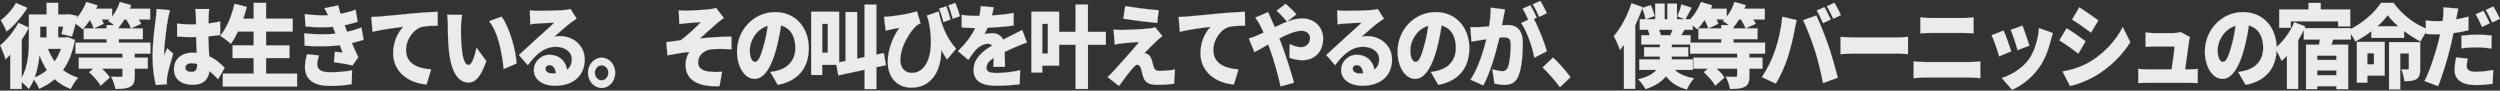
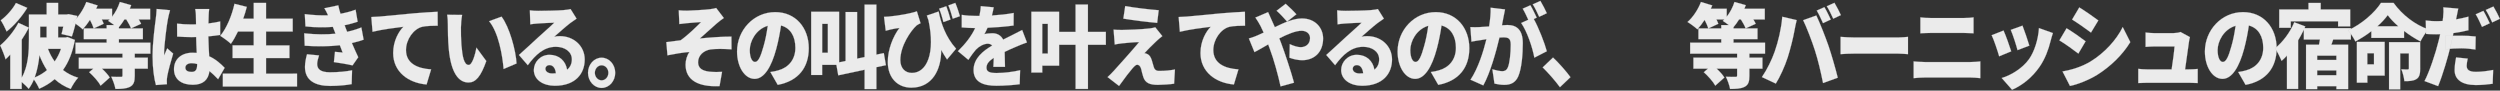
<svg xmlns="http://www.w3.org/2000/svg" version="1.1" id="レイヤー_1" x="0px" y="0px" width="8277.4" height="300" viewBox="0 0 8277.4 300" style="enable-background:new 0 0 8277.4 300;" xml:space="preserve">
  <rect x="0" y="0" width="8277.4" height="300" fill="#333333" stroke="none" />
  <style type="text/css">
	.st0{fill:#EBEBEB;stroke:#CCCCCC;stroke-width:0.61;stroke-miterlimit:10;}
</style>
  <g>
    <path class="st0" d="M248,132.2c-7.6,41.4-20.8,73.8-39.4,99.6c14.3,11.1,30.8,19.8,50.2,25.5c-8.4,8.7-19.4,25.8-24.6,37.2   c-20.8-7.8-38.3-18.6-53.2-32.4c-15.1,13.2-32.1,23.4-51.3,31.8c-3.5-8.7-10.8-21.6-17.5-30.6c-4.6,11.4-10.5,21.9-17.3,30.9   c-4.6-6-14.9-15.9-23-22.5v22.8H33.9V180.8c-5.1,5.7-10.3,10.8-15.4,15.6c-2.7-9.9-12.4-35.1-18.1-45.9c21.6-18,45.9-46.8,60.5-75   l34.6,15.9c-6.5,13.2-14.6,26.7-23.5,39.9v125.4c21.9-37.5,23.8-88.5,23.8-126.6V47.9h58.6V9.5h38.1v38.4H221l5.9-1.2l28.9,6   c-4.9,24.3-11.6,50.7-17.8,68.1l-34.3-8.1c1.9-6.6,3.8-15.3,5.7-24.6h-17v36h24.6l6.5-1.5L248,132.2z M90.3,26   c-17.6,29.1-44,59.4-68.3,78.3C17.7,94.4,8.5,76.1,2.5,67.1C21.7,53.3,42.8,29,52.8,9.8L90.3,26z M155.4,232.1   c-9.7-14.7-17.8-30.9-24.8-49.2c-2.4,24.6-7.3,50.4-15.7,73.5C129.7,250.4,143.5,242.3,155.4,232.1z M133,88.1v36h21.3v-36H133z    M158.9,161.9c5.7,15.3,13,29.1,22.1,41.4c8.6-12.3,15.7-26.1,20.8-41.4H158.9z" />
    <path class="st0" d="M446.2,177.8v12.9h43.2v36.6h-43.2v24c0,19.8-3.8,30.3-16.7,36.6c-12.7,6-28.1,6.6-47.3,6.6   c-2.2-12.3-8.6-29.7-14-40.5c11.1,0.6,27.3,0.6,31.6,0.6c4.3,0,5.7-0.9,5.7-4.5v-22.8h-67.8c10.3,9.6,20.3,20.4,25.7,29.4l-30.2,27   c-7-13.2-23.8-31.8-38.1-44.7l13.8-11.7h-48.1v-36.6h144.7v-12.9H249.9v-36.6H353v-11.7h-75.6V94.1h32.7c-2.2-7.5-7-18.3-12.2-28.2   c-7.8,12-16.2,22.8-24,31.2c-7.6-7.2-23.5-18.9-32.7-24.3c18.1-15.6,35.1-41.4,44.6-66.3l37.5,11.4c-1.6,3.6-3.2,7.5-4.9,11.1h52.7   v26.1c11.1-13.8,20.3-31.5,25.7-48.6L434.3,17c-1.4,3.9-3,8.1-4.6,12h67.5v35.4h-37.8c3.2,5.1,5.9,10.2,7.8,14.4l-33.5,15.3   c-2.7-7.8-9.2-19.5-15.7-29.7h-5.9c-5.9,9.6-12.2,18.3-18.4,25.5v4.2h79.4v35.4h-79.4v11.7H498v36.6H446.2z M353,94.1V83h24.8   c-6.8-5.4-14.6-10.5-19.7-13.8c1.6-1.5,3.2-3,4.9-4.8h-25.9c2.4,5.1,4.9,10.2,6.2,14.4l-32.7,15.3H353z" />
    <path class="st0" d="M563.1,33.8c-2.4,6.6-6.2,24.9-7.3,30.3c-3.2,15.3-12.4,84.6-12.4,112.2c0,0.9,0,5.7,0.3,6.9   c3.2-8.7,6.5-14.4,10-23.1l19.7,17.4c-8.1,26.7-16.2,56.7-19.4,73.8c-0.8,4.2-1.6,11.1-1.6,14.1c0,3.3,0,8.7,0.3,13.5l-36.5,2.7   c-5.7-20.1-11.1-54.9-11.1-95.1c0-45.6,7.6-101.4,10.5-123.3c1.1-9,2.7-22.5,3-33.6L563.1,33.8z M722.1,262.4   c-10-10.5-19.4-19.5-28.6-27c-3.5,27.9-20,45.3-55.1,45.3c-37.5,0-62.4-18-62.4-51.6c0-33.3,24.6-54.6,61.8-54.6   c4.6,0,9.2,0.3,13.5,0.6c-0.8-15.6-1.6-33.9-1.9-52.5c-5.1,0.3-10.3,0.3-15.1,0.3c-15.9,0-31.9-0.6-47.8-1.8l-0.3-42.9   c15.7,1.8,31.6,2.7,47.8,2.7c5.1,0,10,0,15.1-0.3c-0.3-13.8-0.3-24.9-0.5-30.3c0-4.5-1.1-14.1-2.2-20.4h46.2   c-0.8,5.7-1.3,13.2-1.6,19.8c-0.3,5.7-0.5,15.6-0.8,27.9c13.5-1.5,26.7-3.9,38.9-6.6v44.7c-11.9,1.8-25.1,3.6-39.2,4.8   c0.5,27,1.9,48.3,2.7,65.7c23,10.5,39.4,26.1,51.3,38.4L722.1,262.4z M652.7,212c-5.9-1.8-11.9-2.7-18.1-2.7   c-12.4,0-20.8,5.4-20.8,14.7c0,10.5,9.5,14.1,20.8,14.1c13,0,18.1-7.8,18.1-24V212z" />
    <path class="st0" d="M983.5,243.8v42.6H737.8v-42.6h102.1v-51.6h-69.9v-42h69.9v-45.9H788c-7.6,15.6-15.4,29.7-23.5,40.8   c-7.8-7.5-25.4-20.4-35.4-26.4c20.8-24.6,38.1-65.7,47.3-106.2l40.8,10.2c-3.2,13.2-7.3,26.1-11.9,39h34.6V9.5h41v52.2h88.3v42.6   h-88.3v45.9h77.5v42h-77.5v51.6H983.5z" />
    <path class="st0" d="M1204,131.3c-10.5,4.2-24.3,7.8-38.9,11.1c6.2,14.4,13.2,30.6,21.1,47.1l-18.9,27   c-15.7-3.6-43.5-8.4-61.8-10.8l3.5-34.2c9.2,0.9,18.6,1.8,25.4,2.4c-3.5-8.7-6.5-16.8-9.2-24c-33.2,3.9-76.4,4.5-116.4,1.5   l-1.6-41.1c39.4,4.2,74.3,4.2,103.4,1.2l-1.6-4.5l-7-18c-25.9,2.1-58.9,2.1-90.7-1.5l-2.2-40.8c29.4,3.6,54.5,4.8,77,3.9   c-4-9.3-7.6-15.6-12.2-23.4l46.2-9.6c1.6,8.4,4,18,7.3,27.9c17.6-3.3,34-7.5,50-13.5l6.8,39.9c-13.5,4.5-26.7,8.4-43.2,11.7   c1.6,4.5,3.5,9,5.1,13.2l3.2,8.4c20.5-4.5,35.4-9.6,47.2-14.4L1204,131.3z M1056.4,183.5c-3.2,9-6.2,21-6.2,28.2   c0,15.9,9.5,27.6,42.1,27.6c27.5,0,54.8-2.7,73.4-6.6l-1.3,45.9c-13.8,2.7-41.9,6-71,6c-51.6,0-83.7-19.2-83.7-63   c0-13.8,3.5-30.6,6.8-42L1056.4,183.5z" />
    <path class="st0" d="M1256.7,54.8c25.1-2.4,65.6-6,114.5-10.8c26.7-2.4,58.3-4.2,77.8-5.1l0.3,46.2c-13.8,0.3-36.5,0.3-51.3,3.6   c-28.9,7.2-53.7,42-53.7,77.1c0,43.8,37,60.9,83.2,63.9l-15.1,50.1c-59.7-5.1-110.7-41.1-110.7-104.4c0-40.8,19.4-72.3,33.8-86.7   c-23,2.7-69.9,8.7-102.1,16.5l-4-48.9C1240,56,1251.6,55.4,1256.7,54.8z" />
    <path class="st0" d="M1526.2,89.9c0,19.5,0,39,1.6,58.8c3.2,39,8.6,66.3,24,66.3c12.4,0,21.9-37.2,25.7-57.3l32.7,44.4   c-18.6,52.5-35.6,71.1-59.1,71.1c-31.6,0-57.8-30-65.3-111.3c-2.7-28.2-3-62.1-3-81c0-9-0.5-21.6-2.4-32.1l49.7,0.6   C1527.8,62,1526.2,81.2,1526.2,89.9z M1710.3,210.2l-42.9,18.3c-3.8-44.7-16.7-120.6-48.1-158.4l41.3-15   C1686.8,89.3,1708.1,167.3,1710.3,210.2z" />
    <path class="st0" d="M1909,61.7c-7,4.8-13.8,9.3-20.5,14.4c-15.1,11.4-38.6,32.7-53.2,45.3c7-1.5,12.2-1.8,18.6-1.8   c45.9,0,82.1,32.7,82.1,77.4c0,46.5-30.2,87-99.4,87c-37.8,0-69.1-19.5-69.1-52.2c0-26.1,21.6-50.4,51.8-50.4   c32.7,0,53.7,21,58.3,49.2c10.5-8.1,15.7-19.8,15.7-34.2c0-25.5-23.5-41.4-52.9-41.4c-39.2,0-67.2,26.1-92.9,60.9l-29.4-33.9   c17.3-15,48.3-44.4,64.3-58.8c14.8-13.8,39.7-35.1,52.7-48c-13.5,0.3-41,1.5-55.4,2.7c-8.1,0.6-17.6,1.5-24,2.7l-1.4-46.5   c8.4,1.2,18.4,1.8,27.3,1.8c14.3,0,67.8-0.9,83.7-2.4c12.7-1.2,20.3-2.4,23.8-3.6L1909,61.7z M1840.4,242.6   c-1.4-16.5-9.5-27-20.8-27c-8.6,0-13.8,5.7-13.8,11.7c0,9.3,8.9,15.9,22.4,15.9C1832.6,243.2,1836.7,242.9,1840.4,242.6z" />
    <path class="st0" d="M2037,241.1c0,27.6-20,50.1-45.1,50.1c-24.8,0-45.1-22.5-45.1-50.1s20.2-50.1,45.1-50.1   C2017,191,2037,213.5,2037,241.1z M2014.3,241.1c0-13.8-10-24.9-22.4-24.9c-12.1,0-22.4,11.1-22.4,24.9s10.3,24.9,22.4,24.9   C2004.3,266,2014.3,254.9,2014.3,241.1z" />
    <path class="st0" d="M2275.1,35.3c11.1,0,58.3-2.7,75.3-4.8c10-1.2,16.7-2.7,20.8-4.2l25.4,33.3c-6.8,4.8-18.4,13.2-24.8,19.2   c-18.6,16.2-38.1,34.2-54.5,48.6c33.2-3.6,75.3-6.3,104.5-6.3l0.3,42.3c-25.4-1.8-52.9-2.1-69.4,0.3c-23.5,3.6-41.3,20.1-41.3,42.3   c0,19.8,13.8,28.5,37.5,31.2c14.3,1.5,31.9,1.5,41.9,0.6l-8.4,47.4c-70.5,3.3-112.6-19.8-112.6-71.4c0-14.4,5.1-30.9,12.7-41.7   c-22.1,1.8-48.6,6.3-72.6,11.1l-3.8-43.8c14.3-1.5,33.2-4.2,47.2-6c21.1-14.4,51.6-43.8,68-60.3c-10.5,0.9-35.6,2.4-46.2,3.6   c-6.5,0.6-16.2,1.8-25.9,3l-1.9-45.6C2256.8,35,2265.4,35.3,2275.1,35.3z" />
    <path class="st0" d="M2550.5,238.4c11.3-1.5,18.6-3.3,26.2-5.4c34-9.3,56.7-35.7,56.7-74.7c0-38.4-16.7-65.7-47.5-73.8   c-3.5,24-8.4,50.1-15.7,77.4c-15.9,59.4-40,99.3-71.6,99.3c-32.9,0-58.3-39.9-58.3-90.6c0-70.5,54.8-130.5,126.4-130.5   c68,0,111.2,52.2,111.2,119.7c0,62.4-33.2,108.3-102.9,121.2L2550.5,238.4z M2541.9,85.4c-39.7,12-59.4,51.9-59.4,80.4   c0,25.8,8.1,39.3,17.3,39.3c10.8,0,18.9-18,28.4-52.5C2534.1,132.5,2538.7,108.8,2541.9,85.4z" />
    <path class="st0" d="M2901.8,222.5v72.3h-39.2v-63.9l-87.2,18.6l-6.2-34.8h-47v33.6h-36.5V38.9h92.6v167.4l21.3-4.5v-162h38.3V194   l24.6-5.1V15.2h39.2v165.6l24.6-5.1l7,40.2L2901.8,222.5z M2740.9,79.1h-18.6v95.4h18.6V79.1z" />
    <path class="st0" d="M3107.8,38c7.8,37.8,22.1,83.1,57.8,123.3l-30,35.7c-6.5-9.6-13-20.1-19.4-31.5   c0.8,64.5-29.2,124.8-98.8,124.8c-45.6,0-78-32.4-78-85.2c0-41.1,17.3-84.6,38.6-112.5c-8.4,0.9-20.3,3-29.2,5.1   c-5.7,1.2-9.7,2.4-16.2,4.2l-5.7-46.2c5.1,0,10.5-0.3,15.7-0.9c31.1-2.7,74.5-10.5,93.2-17.4l12.2,39.6c-4,1.8-8.9,4.2-13,7.2   c-19.2,17.1-54,67.5-54,114.6c0,28.2,17,42.6,38.3,42.6c50,0,78-66.3,54.8-174.3c-1.9-5.1-3.5-10.2-5.4-15.6L3107.8,38z    M3123.7,73.1c-4-14.7-8.4-30.9-14.3-44.4l23.8-8.1c4.9,13.2,11.1,31.8,14,44.1L3123.7,73.1z M3154.5,62   c-3.8-13.8-8.9-30.9-14.6-44.1l23-8.4c5.9,13.2,11.9,32.1,15.4,44.1L3154.5,62z" />
    <path class="st0" d="M3289,221.3c0.5-7.5,1.1-18.6,1.3-29.7c-16.7,10.8-24,20.4-24,32.4c0,12.6,8.4,17.7,33.5,17.7   c23.8,0,54.3-3.6,77.8-9.3l-1.4,46.5c-16.5,2.4-50.8,5.1-77.2,5.1c-44,0-75.6-12.6-75.6-52.2c0-38.7,31.9-63.6,61.6-81   c-4-4.5-9.4-6-14.6-6c-13.8,0-30.2,9.9-39.4,19.8c-8.1,9.3-15.7,20.1-24.8,33.6l-34.6-28.8c25.4-24.9,44.3-49.2,57.2-76.5   c-11.1,0-30.5-0.6-44.6-2.1V49.1c13.2,2.4,33.8,3.6,48.1,3.6h10.5c3-13.5,4.3-24.9,4.6-32.4l42.7,3.9c-1.1,6.6-3,15.9-5.9,27   c24-1.5,49.7-3.9,72.1-8.4l-0.3,41.7c-25.1,3.6-57.8,6.3-86.4,7.5c-3.2,7.8-6.8,15-10.3,21c5.4-1.8,18.9-3,26.5-3   c15.7,0,28.6,7.2,35.6,21c10.8-5.7,19.4-9.6,28.9-14.4c11.6-5.7,22.7-11.4,34-17.4l15.9,41.4c-9.5,3-26.2,9.9-36.5,14.4   c-10.3,4.2-23.2,9.9-37.3,16.8c0.3,16.2,0.8,36.3,1.1,49.5H3289z" />
    <path class="st0" d="M3661.6,148.4h-59.4v146.1h-41V148.4h-54.5v69H3451v22.8h-36.2V38.9h91.8v66.6h54.5V14.9h41v90.6h59.4V148.4z    M3469.3,79.1H3451v98.1h18.4V79.1z" />
    <path class="st0" d="M3829.3,135.8c-13.2,12.3-35.6,34.8-40,40.2c2.2,0,7,1.5,10.3,3.3c6.2,3.3,10.3,9,13.8,19.5   c2.4,7.5,4.6,16.8,6.8,23.4c2.2,8.1,7.8,12.6,16.5,12.6c22.1,0,39.4-2.1,53.5-4.8l-2.7,47.1c-11.1,2.1-40.2,3.9-53.7,3.9   c-27.3,0-41.6-6.3-48.3-25.5c-3-8.7-5.7-20.7-7.3-27.6c-3-10.5-8.6-13.5-13.2-13.5c-4,0-9.5,5.1-15.9,12.6   c-8.9,10.5-23.8,29.1-44,57.6l-38.1-29.4c5.7-5.1,13.2-12.3,21.3-21.3c15.7-17.4,59.9-66.3,83.2-94.5c-17.3,0.3-41.9,2.7-56.7,4.2   c-9.5,0.9-18.4,2.7-24,3.9l-3.8-49.5c6.2,0.6,17,1.2,27.3,1.2c11.3,0,71-2.1,94.5-5.4c5.1-0.6,13.2-2.4,16.2-3.6l23.5,29.4   C3840.1,125.9,3834.9,130.7,3829.3,135.8z M3836.5,33.8l-5.1,42c-28.9-2.4-80.5-8.7-112.1-14.1l6.2-41.7   C3756.1,25.7,3807.7,31.7,3836.5,33.8z" />
    <path class="st0" d="M3929.7,54.8c25.1-2.4,65.6-6,114.5-10.8c26.7-2.4,58.3-4.2,77.8-5.1l0.3,46.2c-13.8,0.3-36.5,0.3-51.3,3.6   c-28.9,7.2-53.7,42-53.7,77.1c0,43.8,37,60.9,83.2,63.9l-15.1,50.1c-59.7-5.1-110.7-41.1-110.7-104.4c0-40.8,19.4-72.3,33.8-86.7   c-23,2.7-69.9,8.7-102.1,16.5l-4-48.9C3913,56,3924.6,55.4,3929.7,54.8z" />
    <path class="st0" d="M4198.6,40.1c2.4,5.7,8.4,19.5,11.3,25.2c3.8,7.8,7.3,16.2,11.1,24.6c32.4-15.9,62.6-28.8,89.6-28.8   c43.7,0,70.2,30.6,70.2,66.3c0,45.6-29.2,72-69.7,72c-14.3,0-31.9-4.2-41.9-8.4l1.1-45c12.7,6,26.2,10.2,36.2,10.2   c15.1,0,31-9,31-30.3c0-13.8-11.3-24-28.1-24c-19.4,0-46.7,11.4-73.7,25.2l5.9,15c11.3,29.7,34,97.8,42.9,131.7l-44.6,12.3   c-8.4-38.4-22.7-90.3-35.6-124.2l-5.4-14.7c-18.4,10.5-34.6,20.1-45.4,25.5l-18.6-45.3c11.9-3.3,24.8-8.4,29.2-10.5   c6.8-3,13.2-6,19.7-9c-3.2-7.2-6.5-14.4-10-21.3c-4.3-8.1-11.3-20.1-17.3-28.5L4198.6,40.1z M4261.5,71.6   c-8.9-10.2-24.6-27.6-34.8-36l30-23.1c10,8.7,26.7,24.6,35.6,34.8L4261.5,71.6z" />
    <path class="st0" d="M4582,61.7c-7,4.8-13.8,9.3-20.5,14.4c-15.1,11.4-38.6,32.7-53.2,45.3c7-1.5,12.2-1.8,18.6-1.8   c45.9,0,82.1,32.7,82.1,77.4c0,46.5-30.2,87-99.4,87c-37.8,0-69.1-19.5-69.1-52.2c0-26.1,21.6-50.4,51.8-50.4   c32.7,0,53.7,21,58.3,49.2c10.5-8.1,15.7-19.8,15.7-34.2c0-25.5-23.5-41.4-52.9-41.4c-39.2,0-67.2,26.1-92.9,60.9l-29.4-33.9   c17.3-15,48.3-44.4,64.3-58.8c14.8-13.8,39.7-35.1,52.7-48c-13.5,0.3-41,1.5-55.4,2.7c-8.1,0.6-17.6,1.5-24,2.7l-1.4-46.5   c8.4,1.2,18.4,1.8,27.3,1.8c14.3,0,67.8-0.9,83.7-2.4c12.7-1.2,20.3-2.4,23.8-3.6L4582,61.7z M4513.4,242.6   c-1.4-16.5-9.5-27-20.8-27c-8.6,0-13.8,5.7-13.8,11.7c0,9.3,8.9,15.9,22.4,15.9C4505.6,243.2,4509.7,242.9,4513.4,242.6z" />
    <path class="st0" d="M4737.5,238.4c11.3-1.5,18.6-3.3,26.2-5.4c34-9.3,56.7-35.7,56.7-74.7c0-38.4-16.7-65.7-47.5-73.8   c-3.5,24-8.4,50.1-15.7,77.4c-15.9,59.4-40,99.3-71.6,99.3c-32.9,0-58.3-39.9-58.3-90.6c0-70.5,54.8-130.5,126.4-130.5   c68,0,111.2,52.2,111.2,119.7c0,62.4-33.2,108.3-102.9,121.2L4737.5,238.4z M4728.9,85.4c-39.7,12-59.4,51.9-59.4,80.4   c0,25.8,8.1,39.3,17.3,39.3c10.8,0,18.9-18,28.4-52.5C4721.1,132.5,4725.7,108.8,4728.9,85.4z" />
    <path class="st0" d="M4983.2,31.1c-1.9,9-4.1,20.1-5.7,28.5c-1.3,8.1-3,16.2-4.6,24c7-0.6,13.2-0.9,18.1-0.9   c30.8,0,51,16.2,51,60.6c0,34.8-3.5,82.5-14.8,108.9c-9.2,21.3-24.8,28.8-46.7,28.8c-10.3,0-23-1.8-32.4-4.2l-7-47.4   c9.7,3,25.9,6.3,32.7,6.3c8.4,0,14.6-3.3,18.1-11.4c6.8-14.7,10-48.6,10-76.2c0-21.6-8.1-24.3-24.8-24.3c-3,0-7.6,0.3-12.4,0.6   c-10.8,46.2-30.8,117.6-53.5,158.4l-42.4-18.9c25.4-38.1,42.7-93.6,52.7-134.1c-7,1.2-13,2.1-16.7,2.7c-8.6,1.2-24,3.6-32.9,5.4   l-3.5-48.3c10.3,0.9,20.5,0.3,31.1,0c7.8-0.3,18.9-1.2,30.8-2.1c3.8-23.1,5.7-43.8,5.1-62.1L4983.2,31.1z M5078.3,62.9   c15.9,28.2,35.9,79.5,43.2,106.8l-41.3,21.3c-6.5-34.5-24.3-87.3-43.7-114.9l23.5-10.8c-5.4-11.7-12.2-26.4-18.4-36.6l25.4-11.4   c6.8,11.1,16.2,30.6,21.1,41.1L5078.3,62.9z M5096.1,55.7c-5.4-12.3-14-30-21.3-41.4l25.4-11.4c7,11.4,16.7,30.6,21.3,40.8   L5096.1,55.7z" />
    <path class="st0" d="M5164.9,288.8c-15.9-21.6-38.6-47.4-57.2-65.7l34.3-32.7c18.9,17.4,45.9,48.3,57.8,65.1L5164.9,288.8z" />
-     <path class="st0" d="M5545.4,231.5c14.9,14.1,36.5,23.4,63.7,27.6c-8.4,8.7-18.9,25.5-24,36.9c-30.2-7.5-52.4-22.2-68.9-43.5   c-13.5,16.8-35.1,31.8-67.8,42.6c-4.9-9.3-16.2-24.6-24.3-32.7c32.1-7.5,50.2-18.6,60.2-30.9h-56.7v-34.8h68.3v-3v-6.6h-52.4v-30.9   h52.4v-8.7h-61.6v-30.9h27.5c-1.6-6-3.8-12.3-5.9-18h-26.7V63.5h18.9c-1.4-9.3-5.9-24.6-10.8-36c-6.5,18.6-14.3,37.8-23.2,56.4   v210.3h-37.3V148.4c-4.3,6-8.9,11.7-13.2,17.1c-3.5-10.8-14-35.1-20.5-45.9c23.2-26.1,45.6-67.5,58.6-108.9l37,12.9l-0.8,2.7   l27.5-9.3c5.4,11.4,11.1,26.4,12.7,36.3L5449,63.5h31.3V11.9h31.3v51.6h8.9V11.9h31.9v51.6h25.1l-23.8-9.3   c4.9-11.1,10.5-27.6,13.2-39.6l34,11.1c-7.8,14.1-14.9,28.2-20.5,37.8h24v35.1h-27.3c-3.5,6.6-7,12.6-10.3,18h30.5v30.9h-62.1v8.7   h54.3v30.9h-54.3v7.2v2.4h69.9v34.8H5545.4z M5493.3,98.6c2.4,6.3,4.6,12.6,5.9,18h31.3c2.2-5.4,4.9-11.7,7-18H5493.3z" />
    <path class="st0" d="M5792.2,177.8v12.9h43.2v36.6h-43.2v24c0,19.8-3.8,30.3-16.7,36.6c-12.7,6-28.1,6.6-47.3,6.6   c-2.2-12.3-8.6-29.7-14-40.5c11.1,0.6,27.3,0.6,31.6,0.6c4.3,0,5.7-0.9,5.7-4.5v-22.8h-67.8c10.3,9.6,20.3,20.4,25.7,29.4l-30.2,27   c-7-13.2-23.8-31.8-38.1-44.7l13.8-11.7h-48.1v-36.6h144.7v-12.9h-155.5v-36.6H5699v-11.7h-75.6V94.1h32.7   c-2.2-7.5-7-18.3-12.2-28.2c-7.8,12-16.2,22.8-24,31.2c-7.6-7.2-23.5-18.9-32.7-24.3c18.1-15.6,35.1-41.4,44.6-66.3l37.5,11.4   c-1.6,3.6-3.2,7.5-4.9,11.1h52.7v26.1c11.1-13.8,20.3-31.5,25.7-48.6l37.5,10.5c-1.4,3.9-3,8.1-4.6,12h67.5v35.4h-37.8   c3.2,5.1,5.9,10.2,7.8,14.4l-33.5,15.3c-2.7-7.8-9.2-19.5-15.7-29.7h-5.9c-5.9,9.6-12.2,18.3-18.4,25.5v4.2h79.4v35.4h-79.4v11.7   H5844v36.6H5792.2z M5699,94.1V83h24.8c-6.8-5.4-14.6-10.5-19.7-13.8c1.6-1.5,3.2-3,4.9-4.8h-25.9c2.4,5.1,4.9,10.2,6.2,14.4   l-32.7,15.3H5699z" />
    <path class="st0" d="M5901,55.4l47.8,11.1c-2.4,9.6-6.2,27.6-7.3,34.5c-3.8,22.5-13.8,61.8-22.1,88.2c-9.5,30-26.2,66-39.7,87.6   l-46.2-21.6c16.7-24.3,32.9-57,42.4-84.3C5888,136.1,5897.7,95.6,5901,55.4z M5970.1,66.8l43.7-15.6c11.6,24,30.8,72.9,40.2,100.2   c8.9,25.8,23.2,74.7,30.8,105.9L6036,275c-7.8-38.4-16.2-74.7-26.7-107.4C5999.2,135.8,5981.4,89.9,5970.1,66.8z M6061.6,64.7   l-25.7,12c-5.7-12.3-13.5-30-20.8-41.7l25.4-11.4C6047.3,34.7,6056.8,54.2,6061.6,64.7z M6095.1,50l-25.4,12   c-5.4-12.3-14-30-21.3-41.4l25.4-11.4C6080.8,20.6,6090.5,39.8,6095.1,50z" />
    <path class="st0" d="M6094,122c10.8,0.9,33.5,2.1,46.7,2.1h143.4c12.1,0,25.4-1.5,33.2-2.1v57.3c-7-0.3-22.1-1.8-33.2-1.8h-143.4   c-15.4,0-35.6,0.9-46.7,1.8V122z" />
    <path class="st0" d="M6335.9,203.3c11.3,0.9,25.9,2.1,37,2.1h151.2c9.7,0,22.7-0.9,32.7-2.1v55.5c-10.5-1.2-24.3-2.1-32.7-2.1   h-151.2c-11.1,0-26.2,0.9-37,2.1V203.3z M6358.3,57.5c10.5,1.5,25.1,2.1,34.6,2.1h109.6c11.3,0,24-0.9,31.9-2.1v52.8   c-8.1-0.3-22.1-1.2-31.9-1.2h-109.4c-10.8,0-25.1,0.6-34.8,1.2V57.5z" />
    <path class="st0" d="M6659.1,170l-40,16.5c-4.6-16.2-17.6-55.5-24.8-69.9l39.4-15.6C6641.3,117.8,6653.7,152.6,6659.1,170z    M6797.1,109.4c-3.8,11.7-5.7,18.9-7.6,26.1c-7,28.8-18.4,59.4-36.2,85.2c-25.1,36.6-59.1,62.7-91.5,76.5l-34.3-39   c28.6-8.1,68-30.9,90.5-62.4c17.8-24.9,30.5-65.7,32.9-102.9L6797.1,109.4z M6719.1,151.1l-39.2,15c-3.8-15-15.1-50.4-22.4-67.2   l38.9-14.1C6701.8,98,6715,137,6719.1,151.1z" />
    <path class="st0" d="M6905.4,136.7l-24,40.8c-16.5-12.6-43.7-32.4-62.9-43.8l23.8-40.2C6861.6,104.9,6890.2,125,6905.4,136.7z    M6921.6,203.6c46.4-28.5,85.3-70.8,106.7-114l25.1,49.8c-25.9,42.3-64.5,79.8-109.4,108.3c-27.5,17.1-67.2,32.7-90.5,36.9   l-24.6-48C6859.5,230.9,6891.1,221.9,6921.6,203.6z M6947.5,67.7l-24.3,40.2c-16.2-12-43.7-31.5-62.6-43.2l23.8-40.2   C6903.2,35.9,6932.1,56,6947.5,67.7z" />
    <path class="st0" d="M7247.2,229.7c7.3,0,21.6-0.6,29.4-1.5V275c-5.9-0.3-21.1-0.9-28.9-0.9h-139.1c-10.3,0-17.5,0.3-28.9,0.9   v-47.1c7.6,0.9,18.9,1.8,28.9,1.8h81.5c3.8-24.3,8.6-59.4,9.7-75.9h-65.9c-8.9,0-21.6,0.9-30,1.5v-47.7c7.6,1.2,22.4,2.1,29.7,2.1   h62.1c6.2,0,19.7-1.5,23.8-3.9l31.3,17.1c-1.3,4.5-2.4,10.8-3,14.4c-2.2,16.5-8.9,63.9-13,92.4H7247.2z" />
    <path class="st0" d="M7410.5,238.4c11.3-1.5,18.6-3.3,26.2-5.4c34-9.3,56.7-35.7,56.7-74.7c0-38.4-16.7-65.7-47.5-73.8   c-3.5,24-8.4,50.1-15.7,77.4c-15.9,59.4-40,99.3-71.6,99.3c-32.9,0-58.3-39.9-58.3-90.6c0-70.5,54.8-130.5,126.4-130.5   c68,0,111.2,52.2,111.2,119.7c0,62.4-33.2,108.3-102.9,121.2L7410.5,238.4z M7401.9,85.4c-39.7,12-59.4,51.9-59.4,80.4   c0,25.8,8.1,39.3,17.3,39.3c10.8,0,18.9-18,28.4-52.5C7394.1,132.5,7398.7,108.8,7401.9,85.4z" />
    <path class="st0" d="M7725.1,131l-5.9,16.8h55.4v147.3h-38.9v-9.6h-63.5v9.6h-37V147.8h42.9c1.1-5.4,2.2-11.1,3-16.8h-53.2V98.6   c-5.7,11.7-11.9,23.7-18.9,35.1v160.8h-37V184.1c-5.7,6.3-11.6,12.3-17.6,17.4c-4-9.6-15.1-31.8-21.9-41.7   c25.1-19.8,50-52.5,63.7-86.1l36.5,13.8l-2.4,5.7h153.4V131H7725.1z M7584.7,92h-38.3V31.4h96.9V9.8h40.5v21.6h97.7v56.1h-40.2   V70.7h-156.6V92z M7735.6,184.4h-63.5v14.1h63.5V184.4z M7735.6,248.9v-15.6h-63.5v15.6H7735.6z" />
    <path class="st0" d="M7924.9,9.5c30.5,41.7,71.8,72.3,115.3,87.9c-10,11.1-19.2,26.7-26.2,39.9c-17.8-9.3-36.7-21.3-54.3-34.8v23.1   h-108.3v-22.2c-16.5,12.9-34.6,24.3-52.9,33.9c-4.9-10.5-15.9-27.6-24.3-36.9c45.4-20.4,88.6-58.8,109.1-90.9H7924.9z    M7895.5,250.4h-57.2v23.4h-34.8v-135h92.1V250.4z M7838.2,176.3v36.6h21.9v-36.6H7838.2z M7940.5,86.9   c-13.8-12-25.9-24.6-34.8-36.6c-8.9,12-20.5,24.6-34,36.6H7940.5z M8013.2,227c0,17.7-2.4,28.8-13,35.1   c-10.3,6.3-23.2,6.6-39.4,6.6c-1.1-11.7-5.7-28.5-10-39.3c7.6,0.6,17.8,0.6,20.8,0.6c3-0.3,4.1-0.9,4.1-4.2v-48.9H7947V296h-37   V139.4h103.1V227z" />
-     <path class="st0" d="M8173,100.1c-15.1,3.9-32.4,7.2-49.7,9.3c-2.7,12.6-5.4,25.8-8.1,37.5c-9.7,41.4-27.5,101.7-42.7,138.3   l-45.1-16.8c15.9-29.4,37-92.7,47-134.1c1.6-6.9,3.5-14.1,4.9-21c-4.6,0.3-9.2,0.3-13.5,0.3c-13.8,0-24-0.6-33.2-1.2l-1.1-44.7   c14.6,1.8,23,2.4,34.6,2.4c7,0,14.3-0.3,21.3-0.6c0.8-4.5,1.4-8.4,1.6-12c1.4-12.6,1.6-25.8,0.8-33.3l49.4,4.2   c-2.2,9.3-4.9,23.7-6.2,30.6l-1.1,5.1c13.8-2.4,27.5-5.4,41-9V100.1z M8170.6,194c-1.9,7.8-3.5,17.7-3.5,23.7   c0,12.3,7,20.1,30.5,20.1c18.1,0,36.7-2.4,57.2-6.3l-1.6,45.9c-15.4,2.1-33.5,4.2-55.9,4.2c-46.7,0-70.2-18.9-70.2-49.2   c0-15,2.7-31.2,4.9-42.3L8170.6,194z M8149.8,118.1c15.4-1.8,35.4-3.3,52.9-3.3c14.8,0,31,0.9,47.2,2.7l-0.8,43.2   c-13.2-1.8-30-3.9-46.4-3.9c-19.4,0-35.9,0.9-52.9,3.3V118.1z M8217.8,89c-5.7-12.3-13.5-30-20.8-41.7l25.4-11.4   c6.8,11.1,16.2,30.6,21.1,41.1L8217.8,89z M8251.6,74.3c-5.4-12.3-14-30-21.3-41.4l25.4-11.4c7,11.4,16.7,30.6,21.3,40.8   L8251.6,74.3z" />
+     <path class="st0" d="M8173,100.1c-15.1,3.9-32.4,7.2-49.7,9.3c-2.7,12.6-5.4,25.8-8.1,37.5c-9.7,41.4-27.5,101.7-42.7,138.3   l-45.1-16.8c15.9-29.4,37-92.7,47-134.1c1.6-6.9,3.5-14.1,4.9-21c-4.6,0.3-9.2,0.3-13.5,0.3c-13.8,0-24-0.6-33.2-1.2l-1.1-44.7   c14.6,1.8,23,2.4,34.6,2.4c7,0,14.3-0.3,21.3-0.6c0.8-4.5,1.4-8.4,1.6-12c1.4-12.6,1.6-25.8,0.8-33.3l49.4,4.2   c-2.2,9.3-4.9,23.7-6.2,30.6l-1.1,5.1c13.8-2.4,27.5-5.4,41-9V100.1z M8170.6,194c-1.9,7.8-3.5,17.7-3.5,23.7   c0,12.3,7,20.1,30.5,20.1c18.1,0,36.7-2.4,57.2-6.3l-1.6,45.9c-15.4,2.1-33.5,4.2-55.9,4.2c-46.7,0-70.2-18.9-70.2-49.2   c0-15,2.7-31.2,4.9-42.3L8170.6,194z M8149.8,118.1c14.8,0,31,0.9,47.2,2.7l-0.8,43.2   c-13.2-1.8-30-3.9-46.4-3.9c-19.4,0-35.9,0.9-52.9,3.3V118.1z M8217.8,89c-5.7-12.3-13.5-30-20.8-41.7l25.4-11.4   c6.8,11.1,16.2,30.6,21.1,41.1L8217.8,89z M8251.6,74.3c-5.4-12.3-14-30-21.3-41.4l25.4-11.4c7,11.4,16.7,30.6,21.3,40.8   L8251.6,74.3z" />
  </g>
</svg>